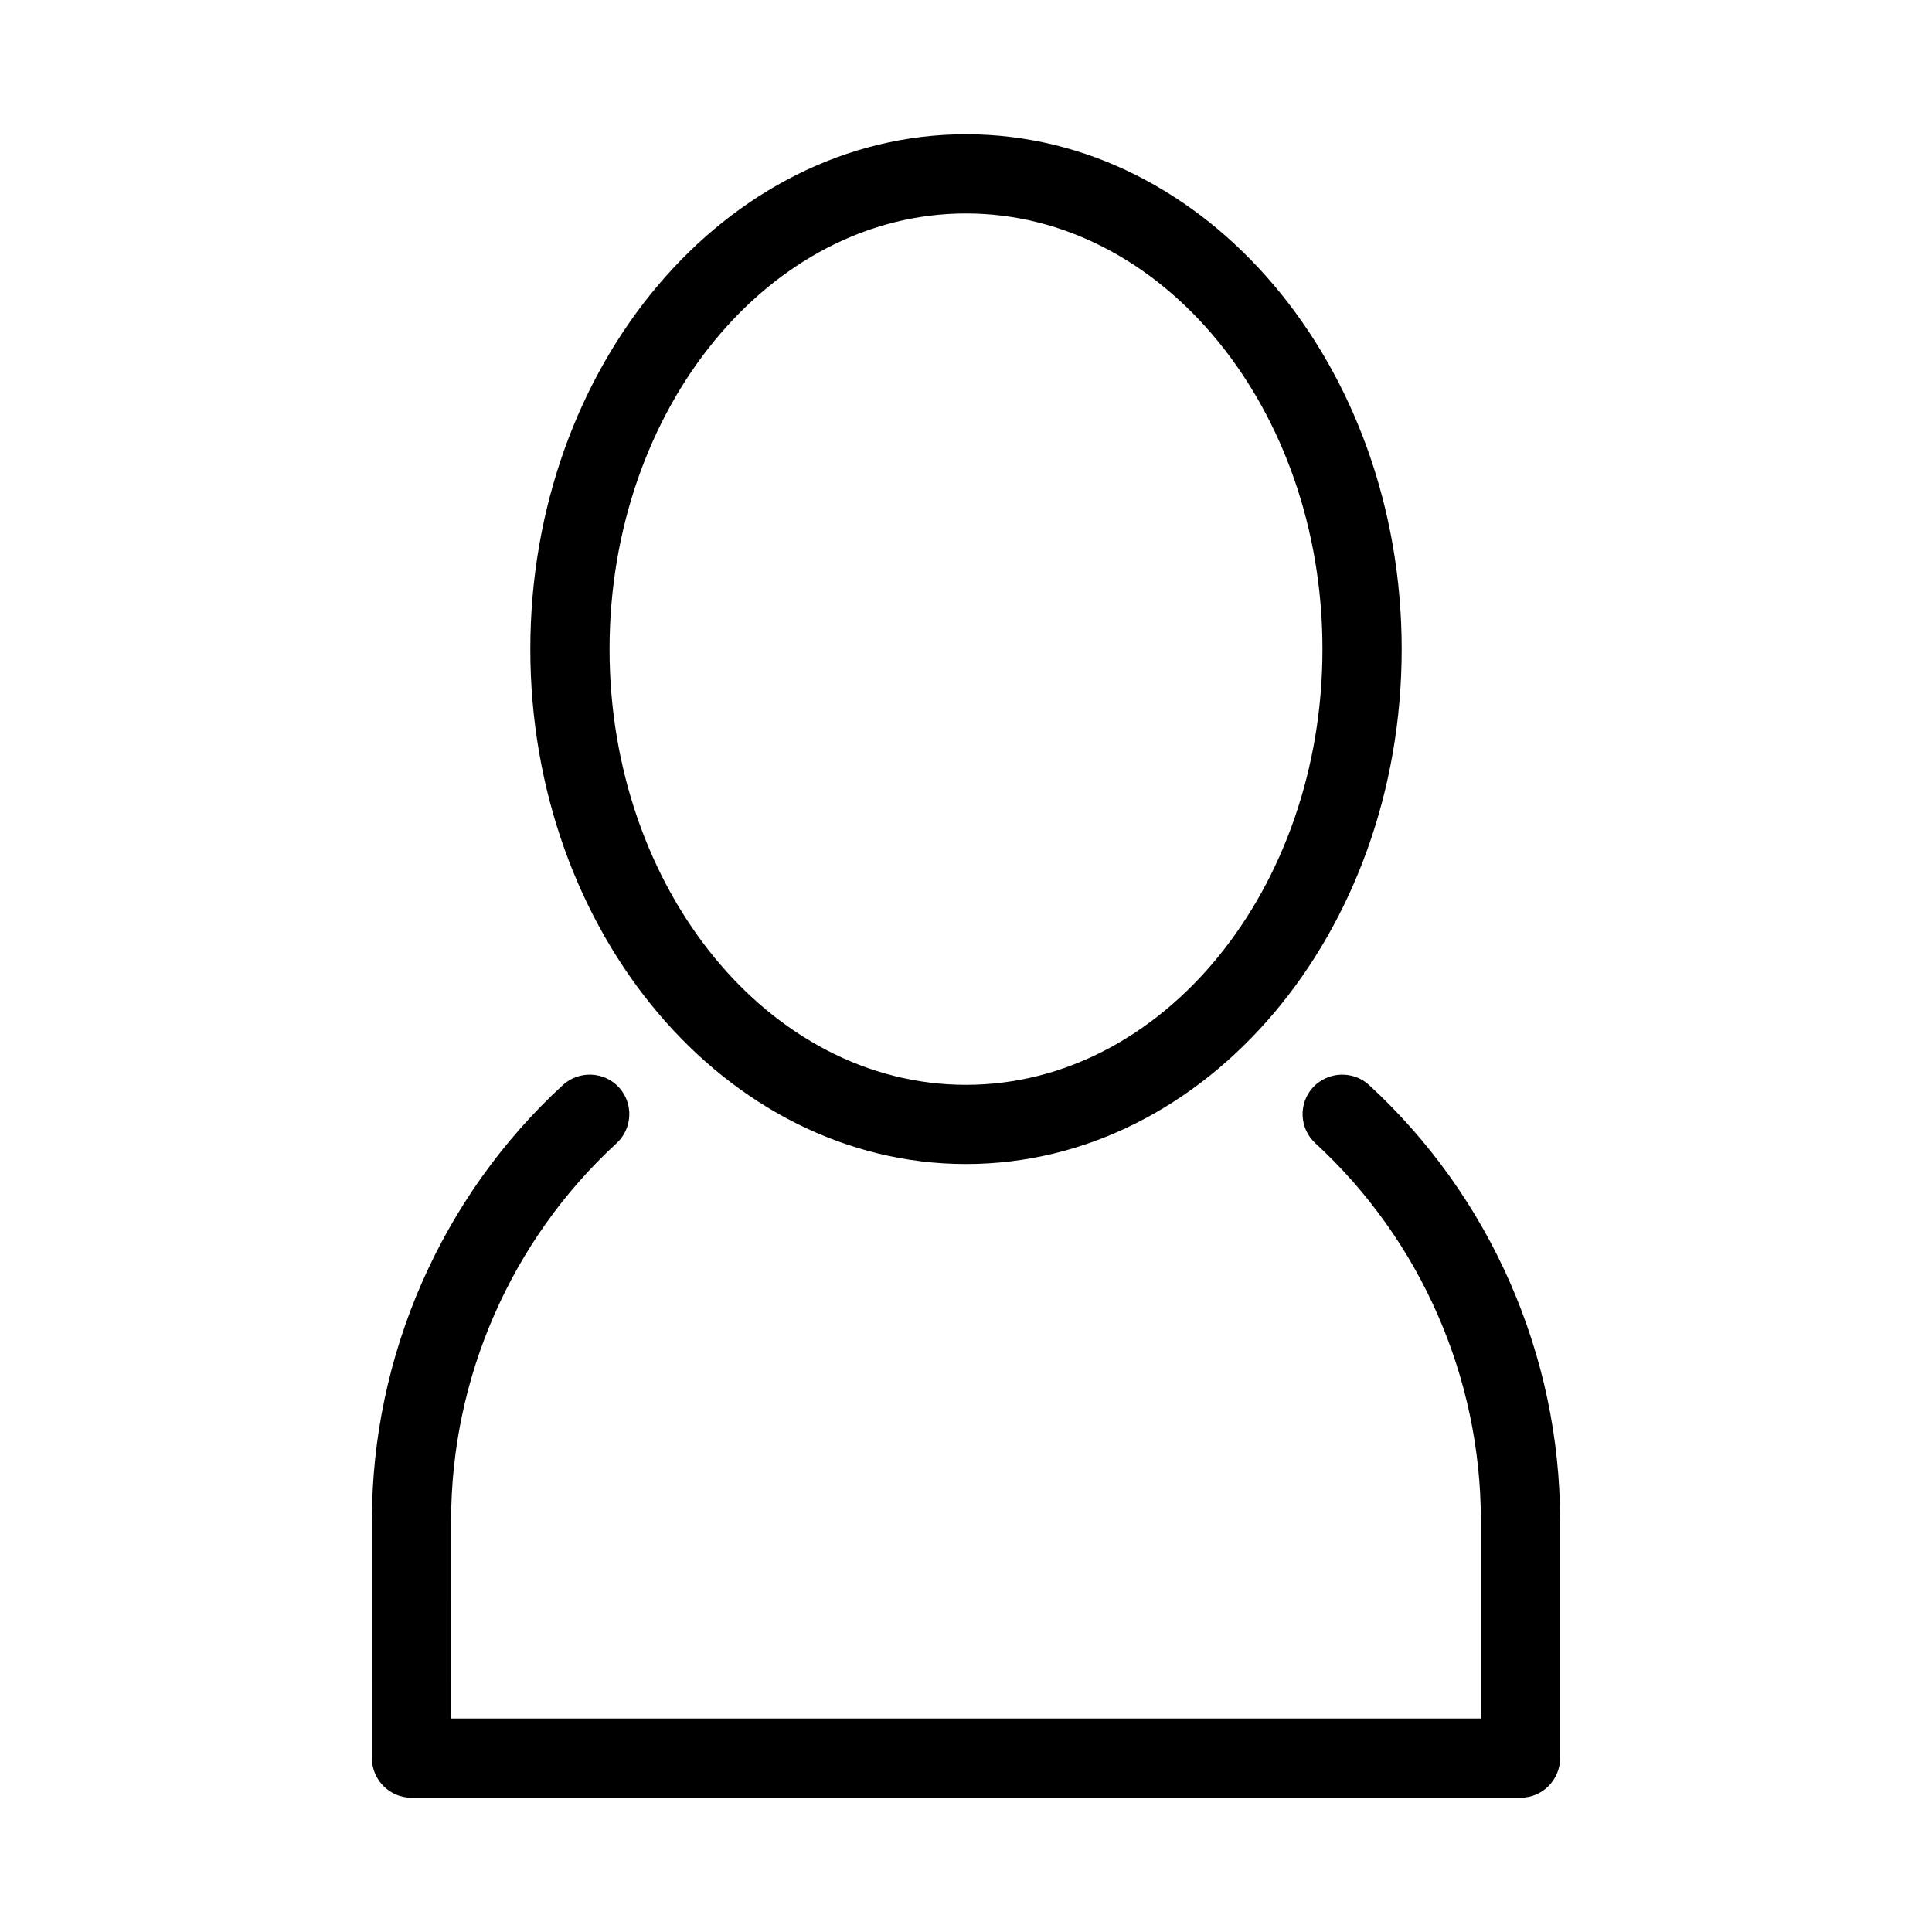
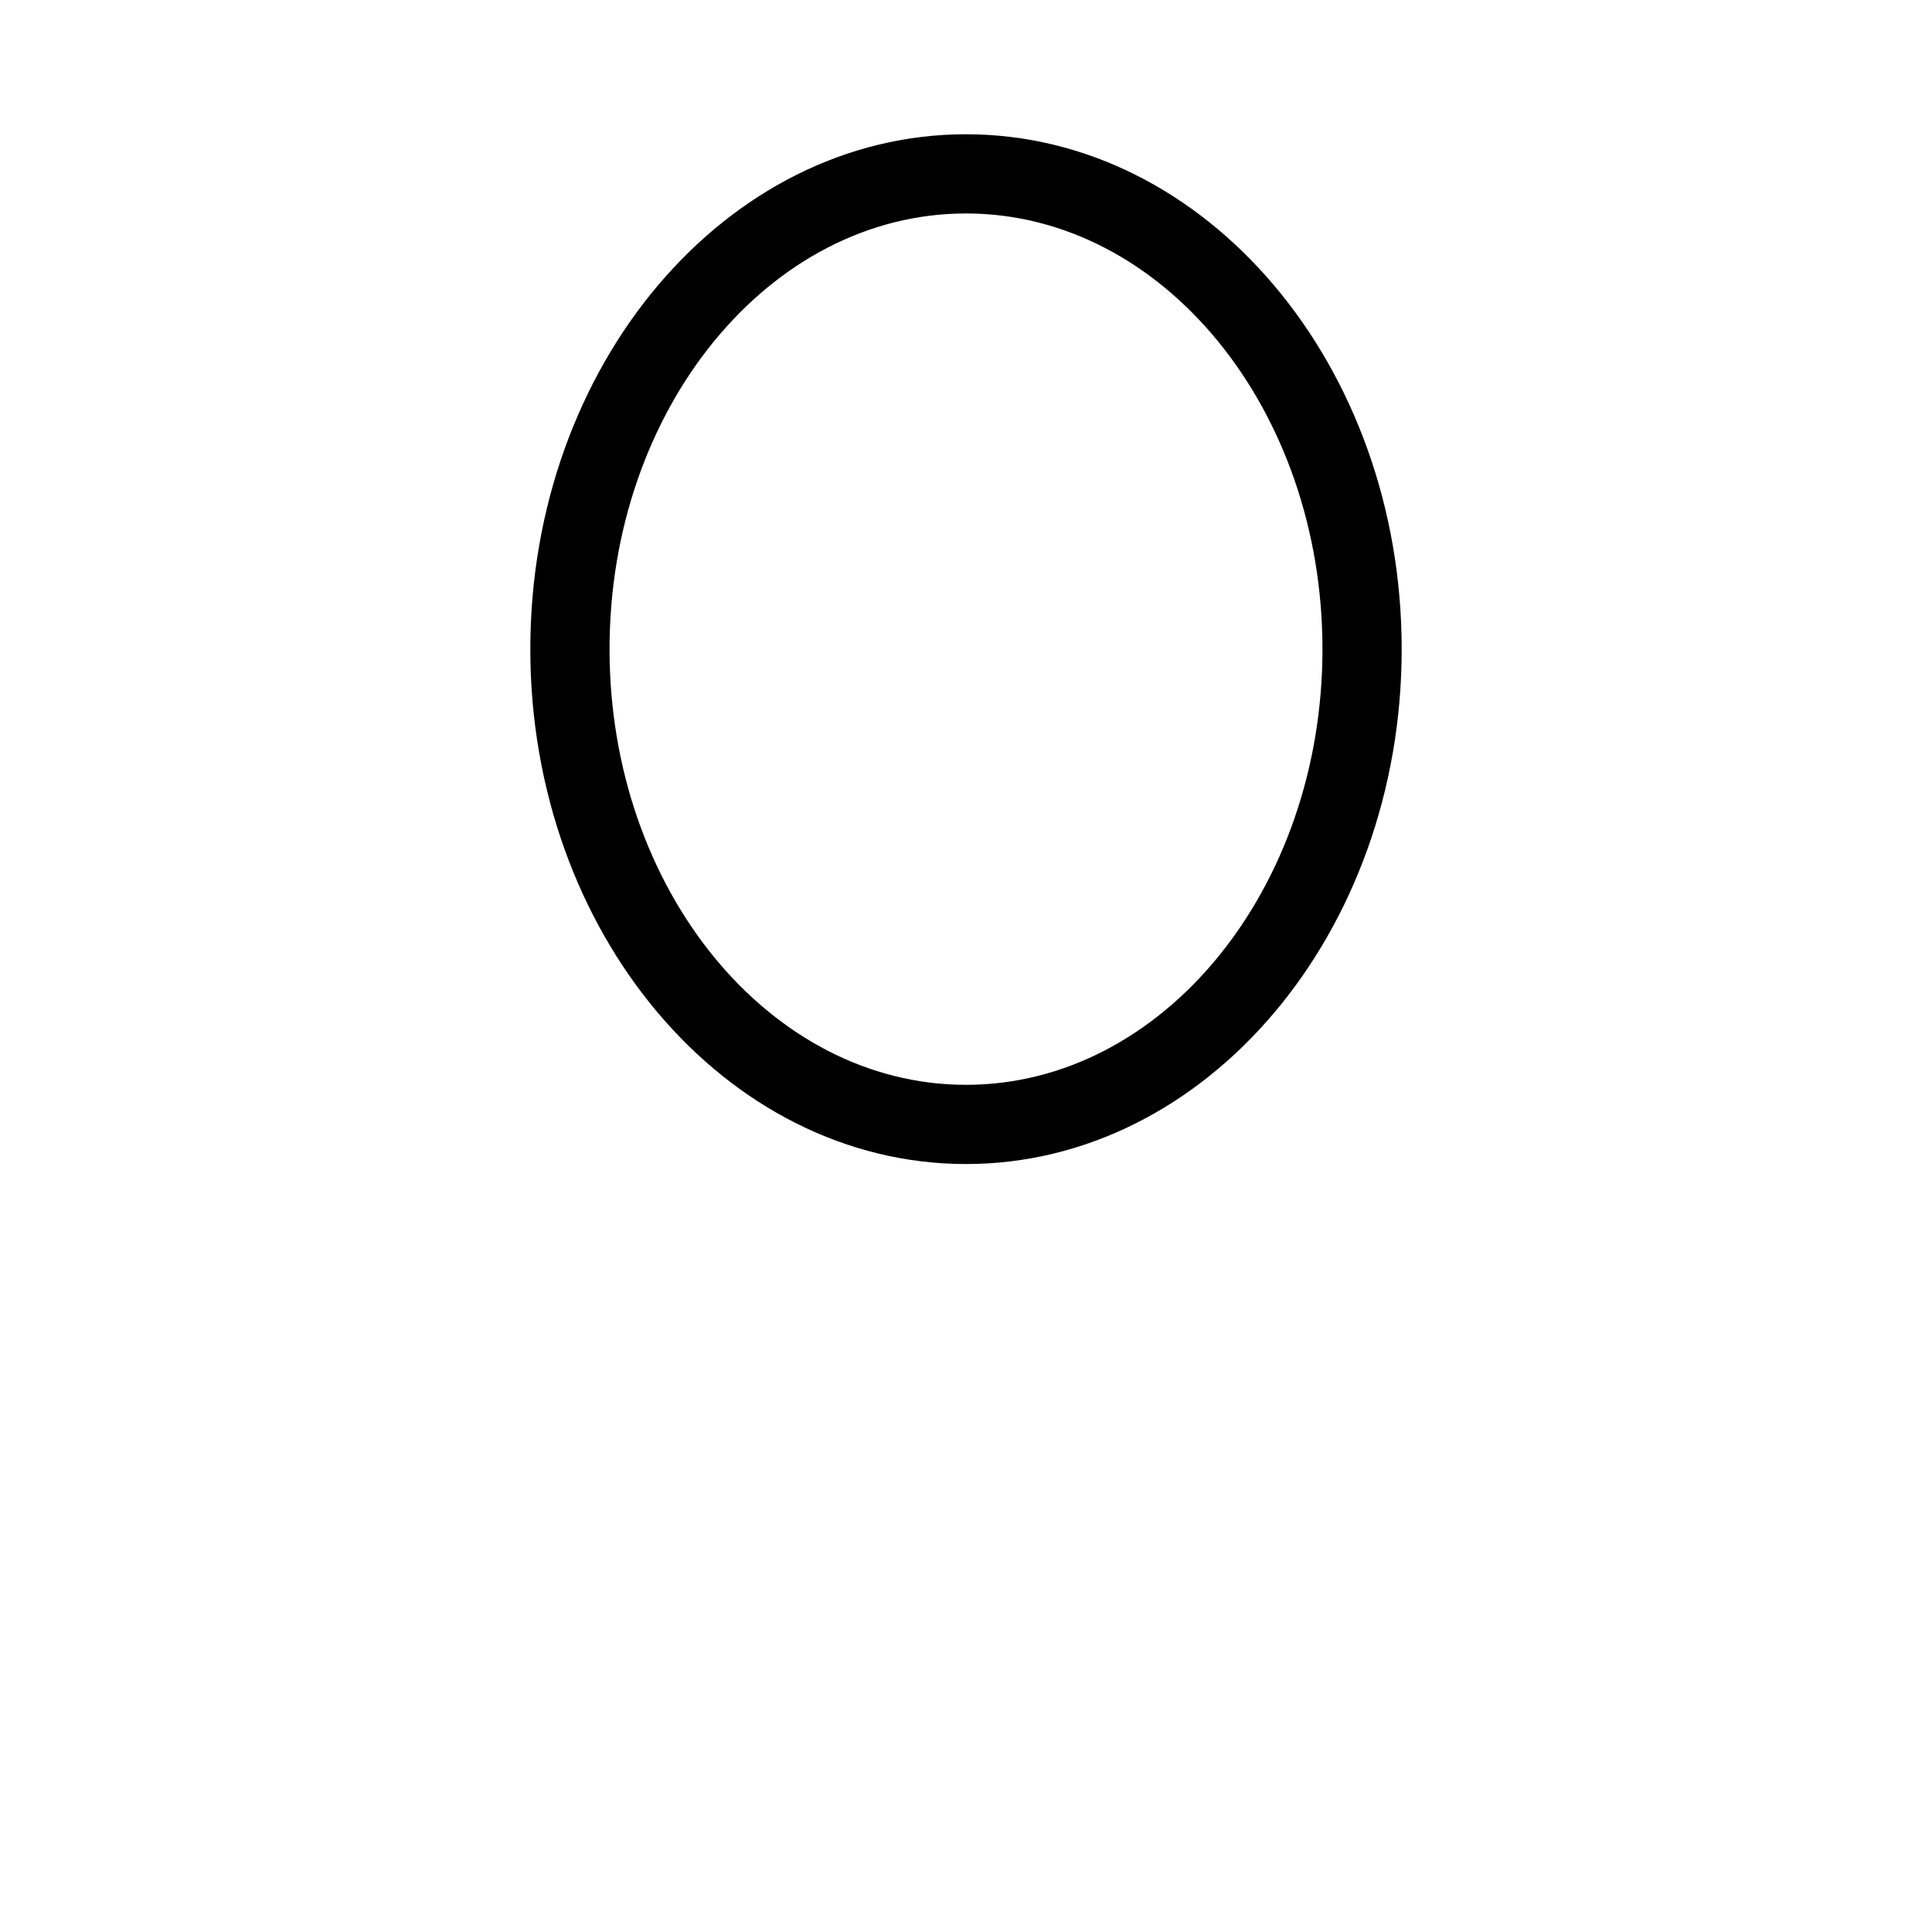
<svg xmlns="http://www.w3.org/2000/svg" fill="#000000" width="800px" height="800px" version="1.1" viewBox="144 144 512 512">
  <g>
    <path d="m400 452.48c63.668 0 115.46-61.211 115.46-136.45-0.004-75.238-51.789-136.45-115.46-136.45-63.672 0-115.46 61.211-115.46 136.45 0 75.234 51.785 136.45 115.46 136.45zm0-251.91c52.082 0 94.465 51.789 94.465 115.46s-42.383 115.46-94.465 115.46-94.465-51.789-94.465-115.46 42.383-115.46 94.465-115.46z" />
-     <path d="m242.56 609.92c0 5.793 4.703 10.496 10.496 10.496h293.89c5.793 0 10.496-4.703 10.496-10.496v-62.977c0-43.746-18.453-85.816-50.633-115.41-4.242-3.883-10.895-3.609-14.84 0.609-3.926 4.262-3.652 10.914 0.629 14.84 27.875 25.633 43.848 62.074 43.848 99.965v52.48h-272.9l0.004-52.48c0-37.891 15.977-74.332 43.832-99.965 4.281-3.945 4.535-10.578 0.629-14.84-3.926-4.219-10.559-4.492-14.84-0.609-32.16 29.602-50.613 71.668-50.613 115.41z" />
  </g>
</svg>